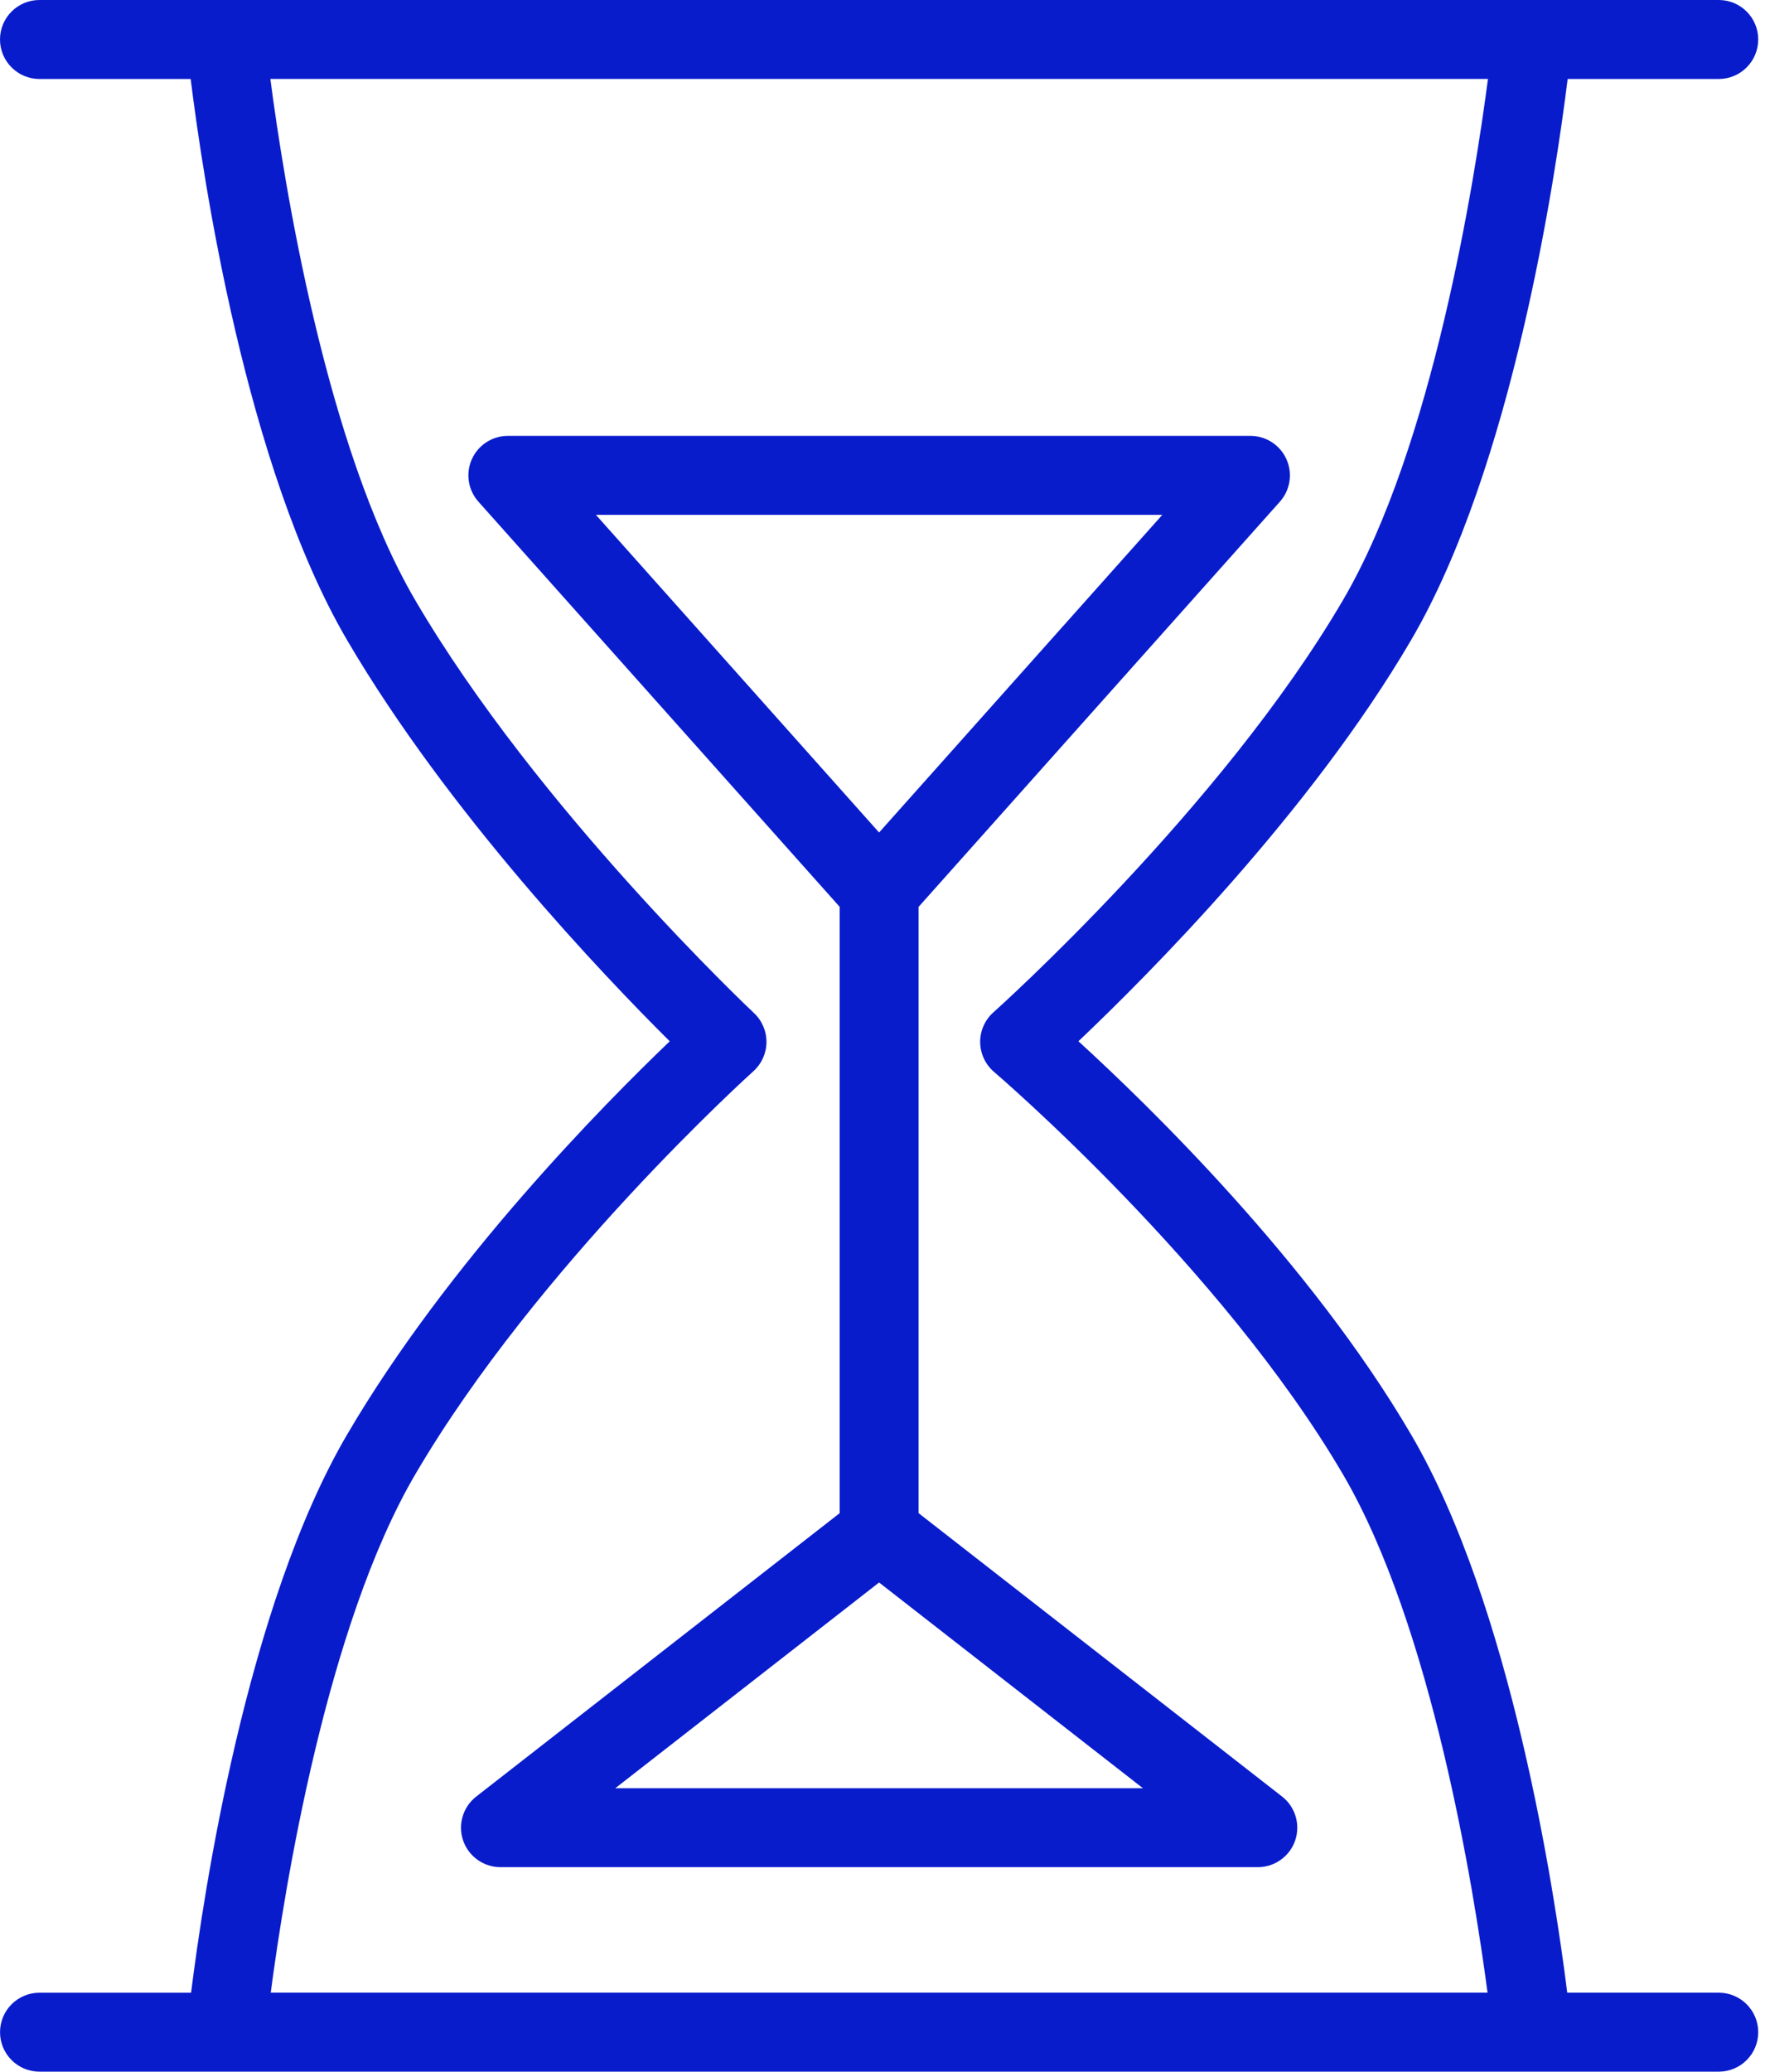
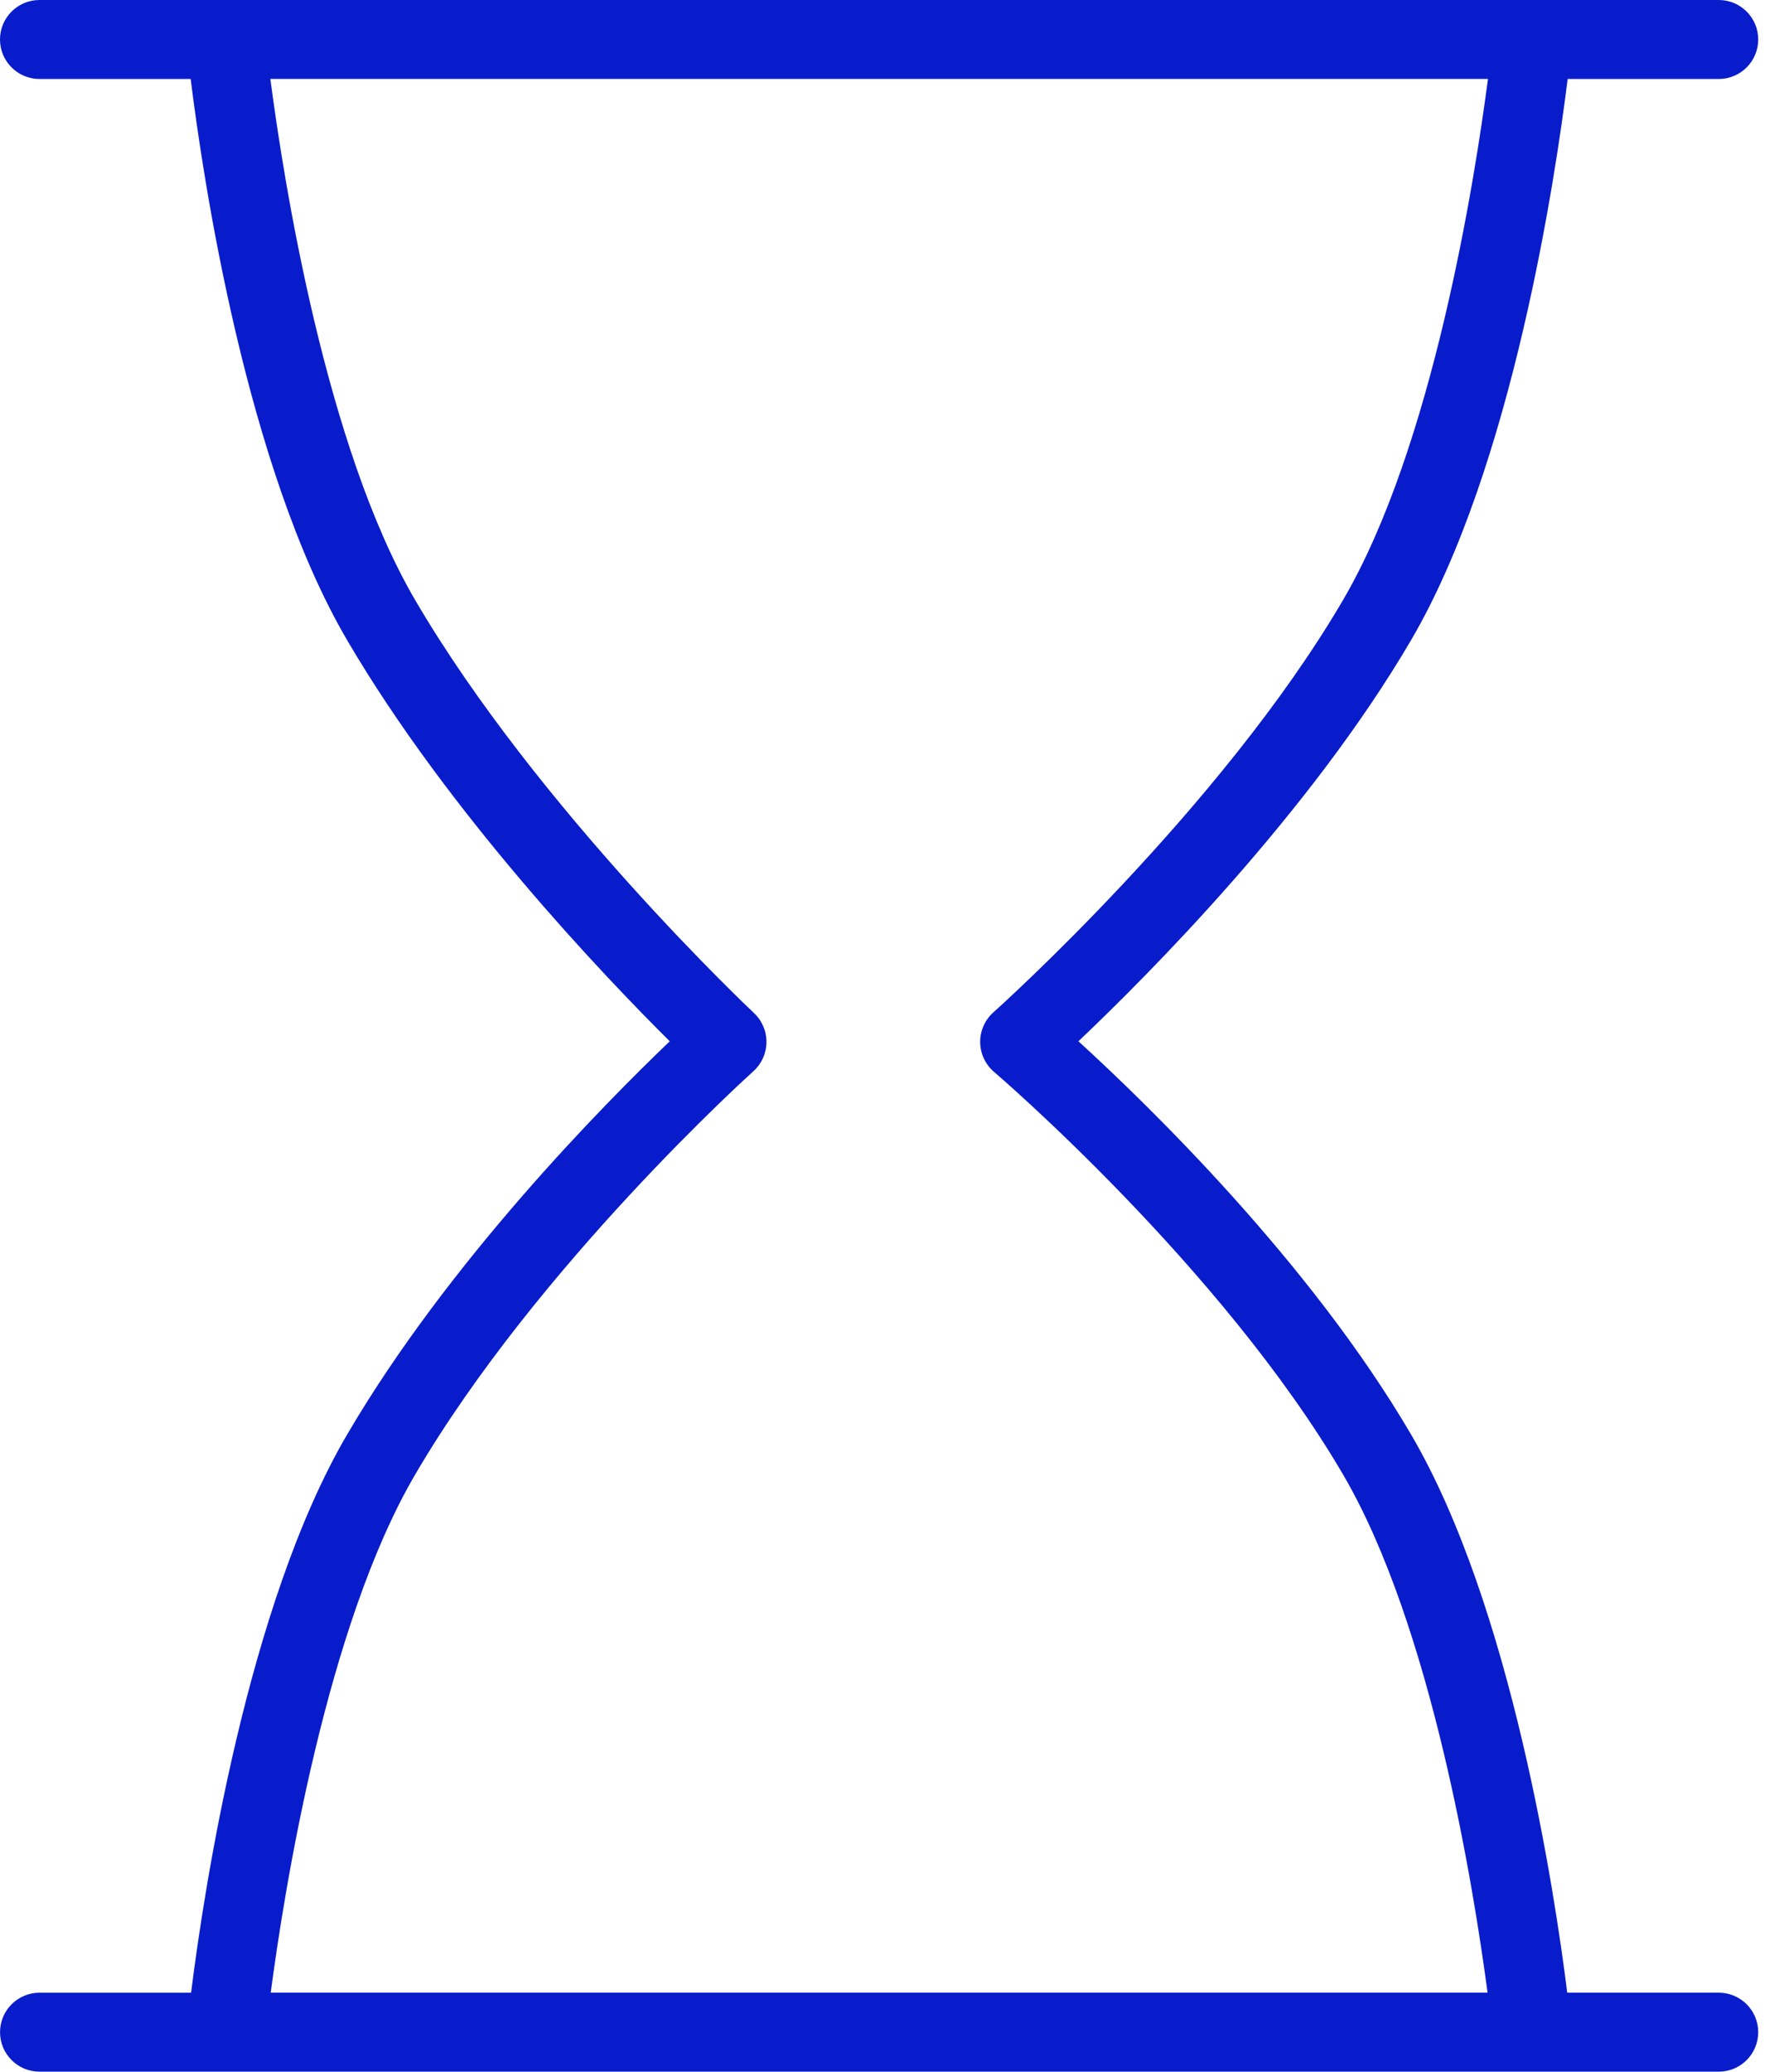
<svg xmlns="http://www.w3.org/2000/svg" width="47" height="55" viewBox="0 0 47 55" fill="none">
  <path d="M45.638 52.903H41.616C41.283 50.241 40.135 42.633 37.469 38.084C34.789 33.506 30.484 29.331 28.636 27.644C30.472 25.904 34.786 21.579 37.469 16.995C40.161 12.401 41.306 4.685 41.627 2.097H45.639C46.218 2.097 46.687 1.627 46.687 1.048C46.687 0.469 46.218 0 45.639 0H1.048C0.47 0 0 0.469 0 1.048C0 1.627 0.47 2.097 1.048 2.097H5.063C5.384 4.686 6.527 12.402 9.217 16.995C11.906 21.586 16.046 25.918 17.784 27.645C16.034 29.319 11.902 33.501 9.218 38.084C6.552 42.633 5.407 50.242 5.074 52.904H1.049C0.47 52.904 0.001 53.373 0.001 53.952C0.001 54.531 0.47 55 1.049 55H6.008H6.009H6.01H45.639C46.218 55 46.687 54.531 46.687 53.952C46.687 53.372 46.217 52.903 45.638 52.903ZM11.026 39.144C14.264 33.615 19.947 28.492 20.004 28.441C20.223 28.245 20.349 27.966 20.352 27.672C20.356 27.377 20.235 27.096 20.021 26.895C19.963 26.841 14.275 21.484 11.026 15.934C8.642 11.865 7.53 4.778 7.179 2.096H39.511C39.16 4.777 38.047 11.861 35.66 15.934C32.424 21.464 26.439 26.823 26.379 26.876C26.152 27.078 26.024 27.368 26.027 27.671C26.031 27.974 26.165 28.261 26.396 28.458C26.456 28.509 32.43 33.626 35.661 39.143C38.022 43.173 39.137 50.162 39.5 52.902H7.189C7.55 50.164 8.662 43.178 11.026 39.144Z" fill="#091CCC" />
-   <path d="M24.392 40.172V24.076L33.986 13.319C34.261 13.011 34.329 12.569 34.16 12.192C33.991 11.815 33.617 11.572 33.203 11.572H13.486C13.072 11.572 12.698 11.815 12.529 12.192C12.36 12.569 12.428 13.01 12.704 13.319L22.297 24.076V40.172L12.646 47.696C12.292 47.972 12.153 48.44 12.298 48.864C12.444 49.286 12.842 49.571 13.29 49.571H33.399C33.847 49.571 34.245 49.286 34.391 48.864C34.536 48.44 34.397 47.971 34.044 47.696L24.392 40.172ZM30.863 13.669L23.343 22.102L15.824 13.669H30.863ZM16.338 47.475L23.343 42.013L30.349 47.475H16.338Z" fill="#091CCC" />
</svg>